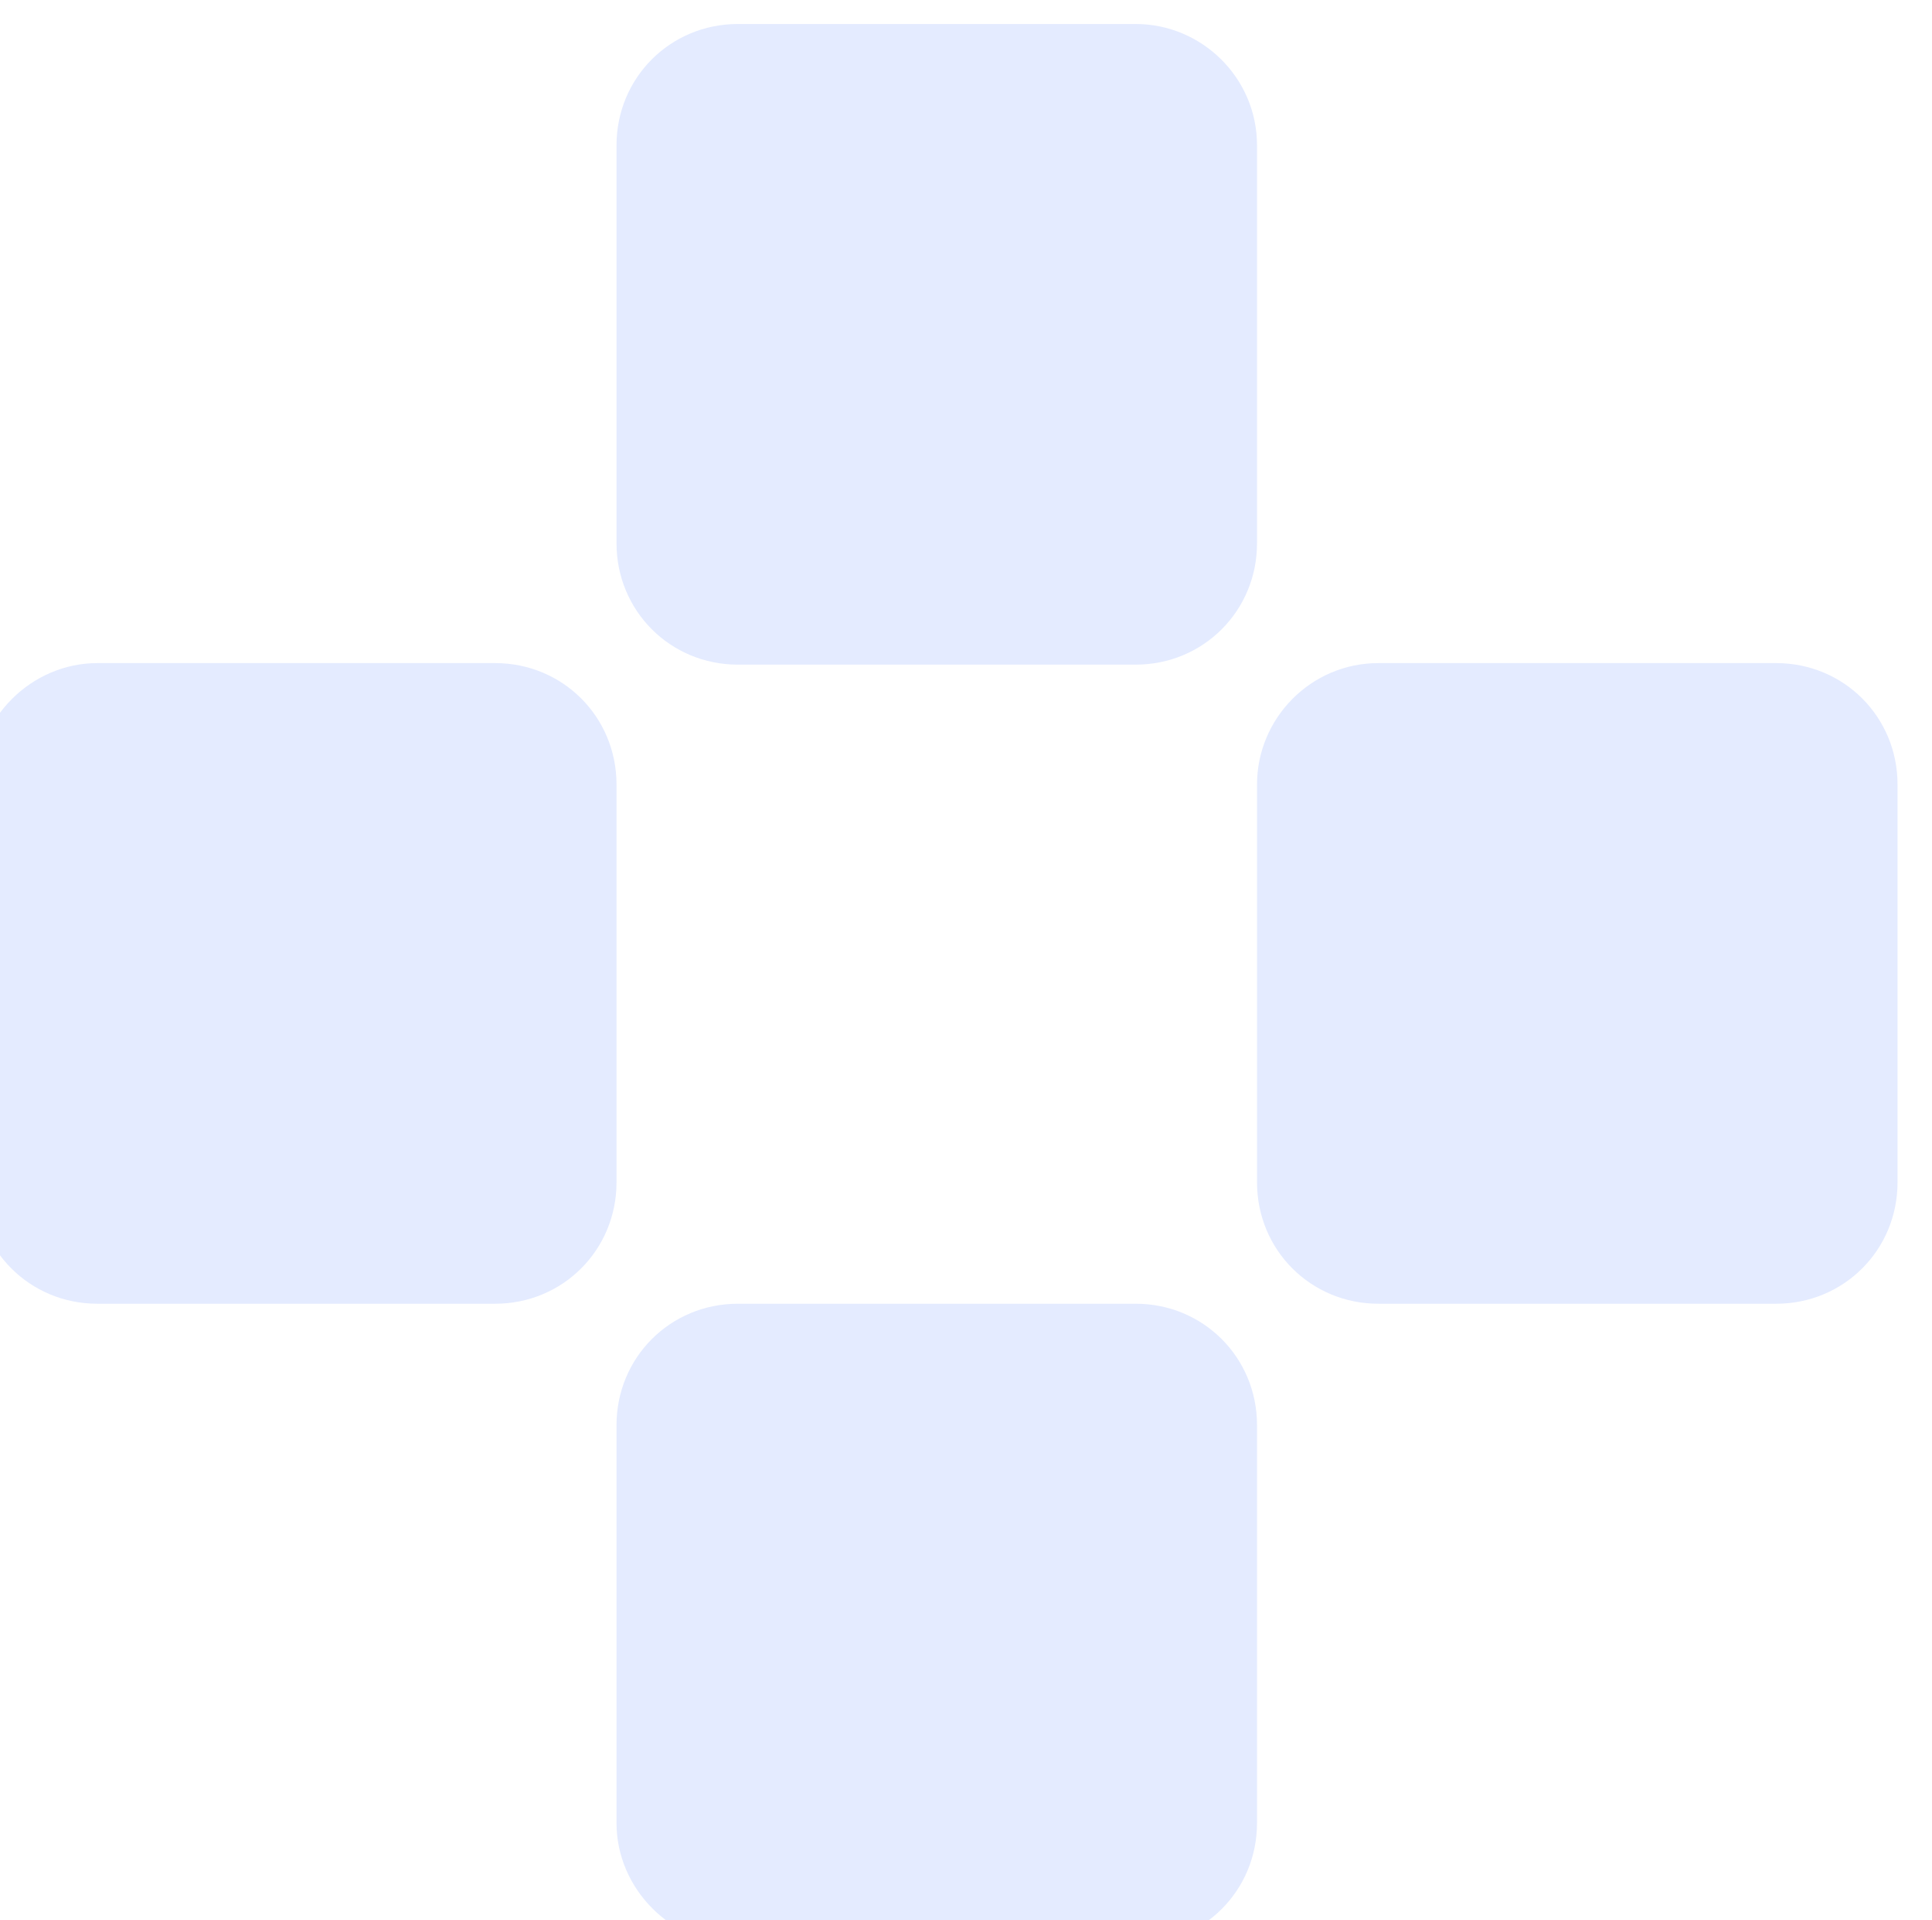
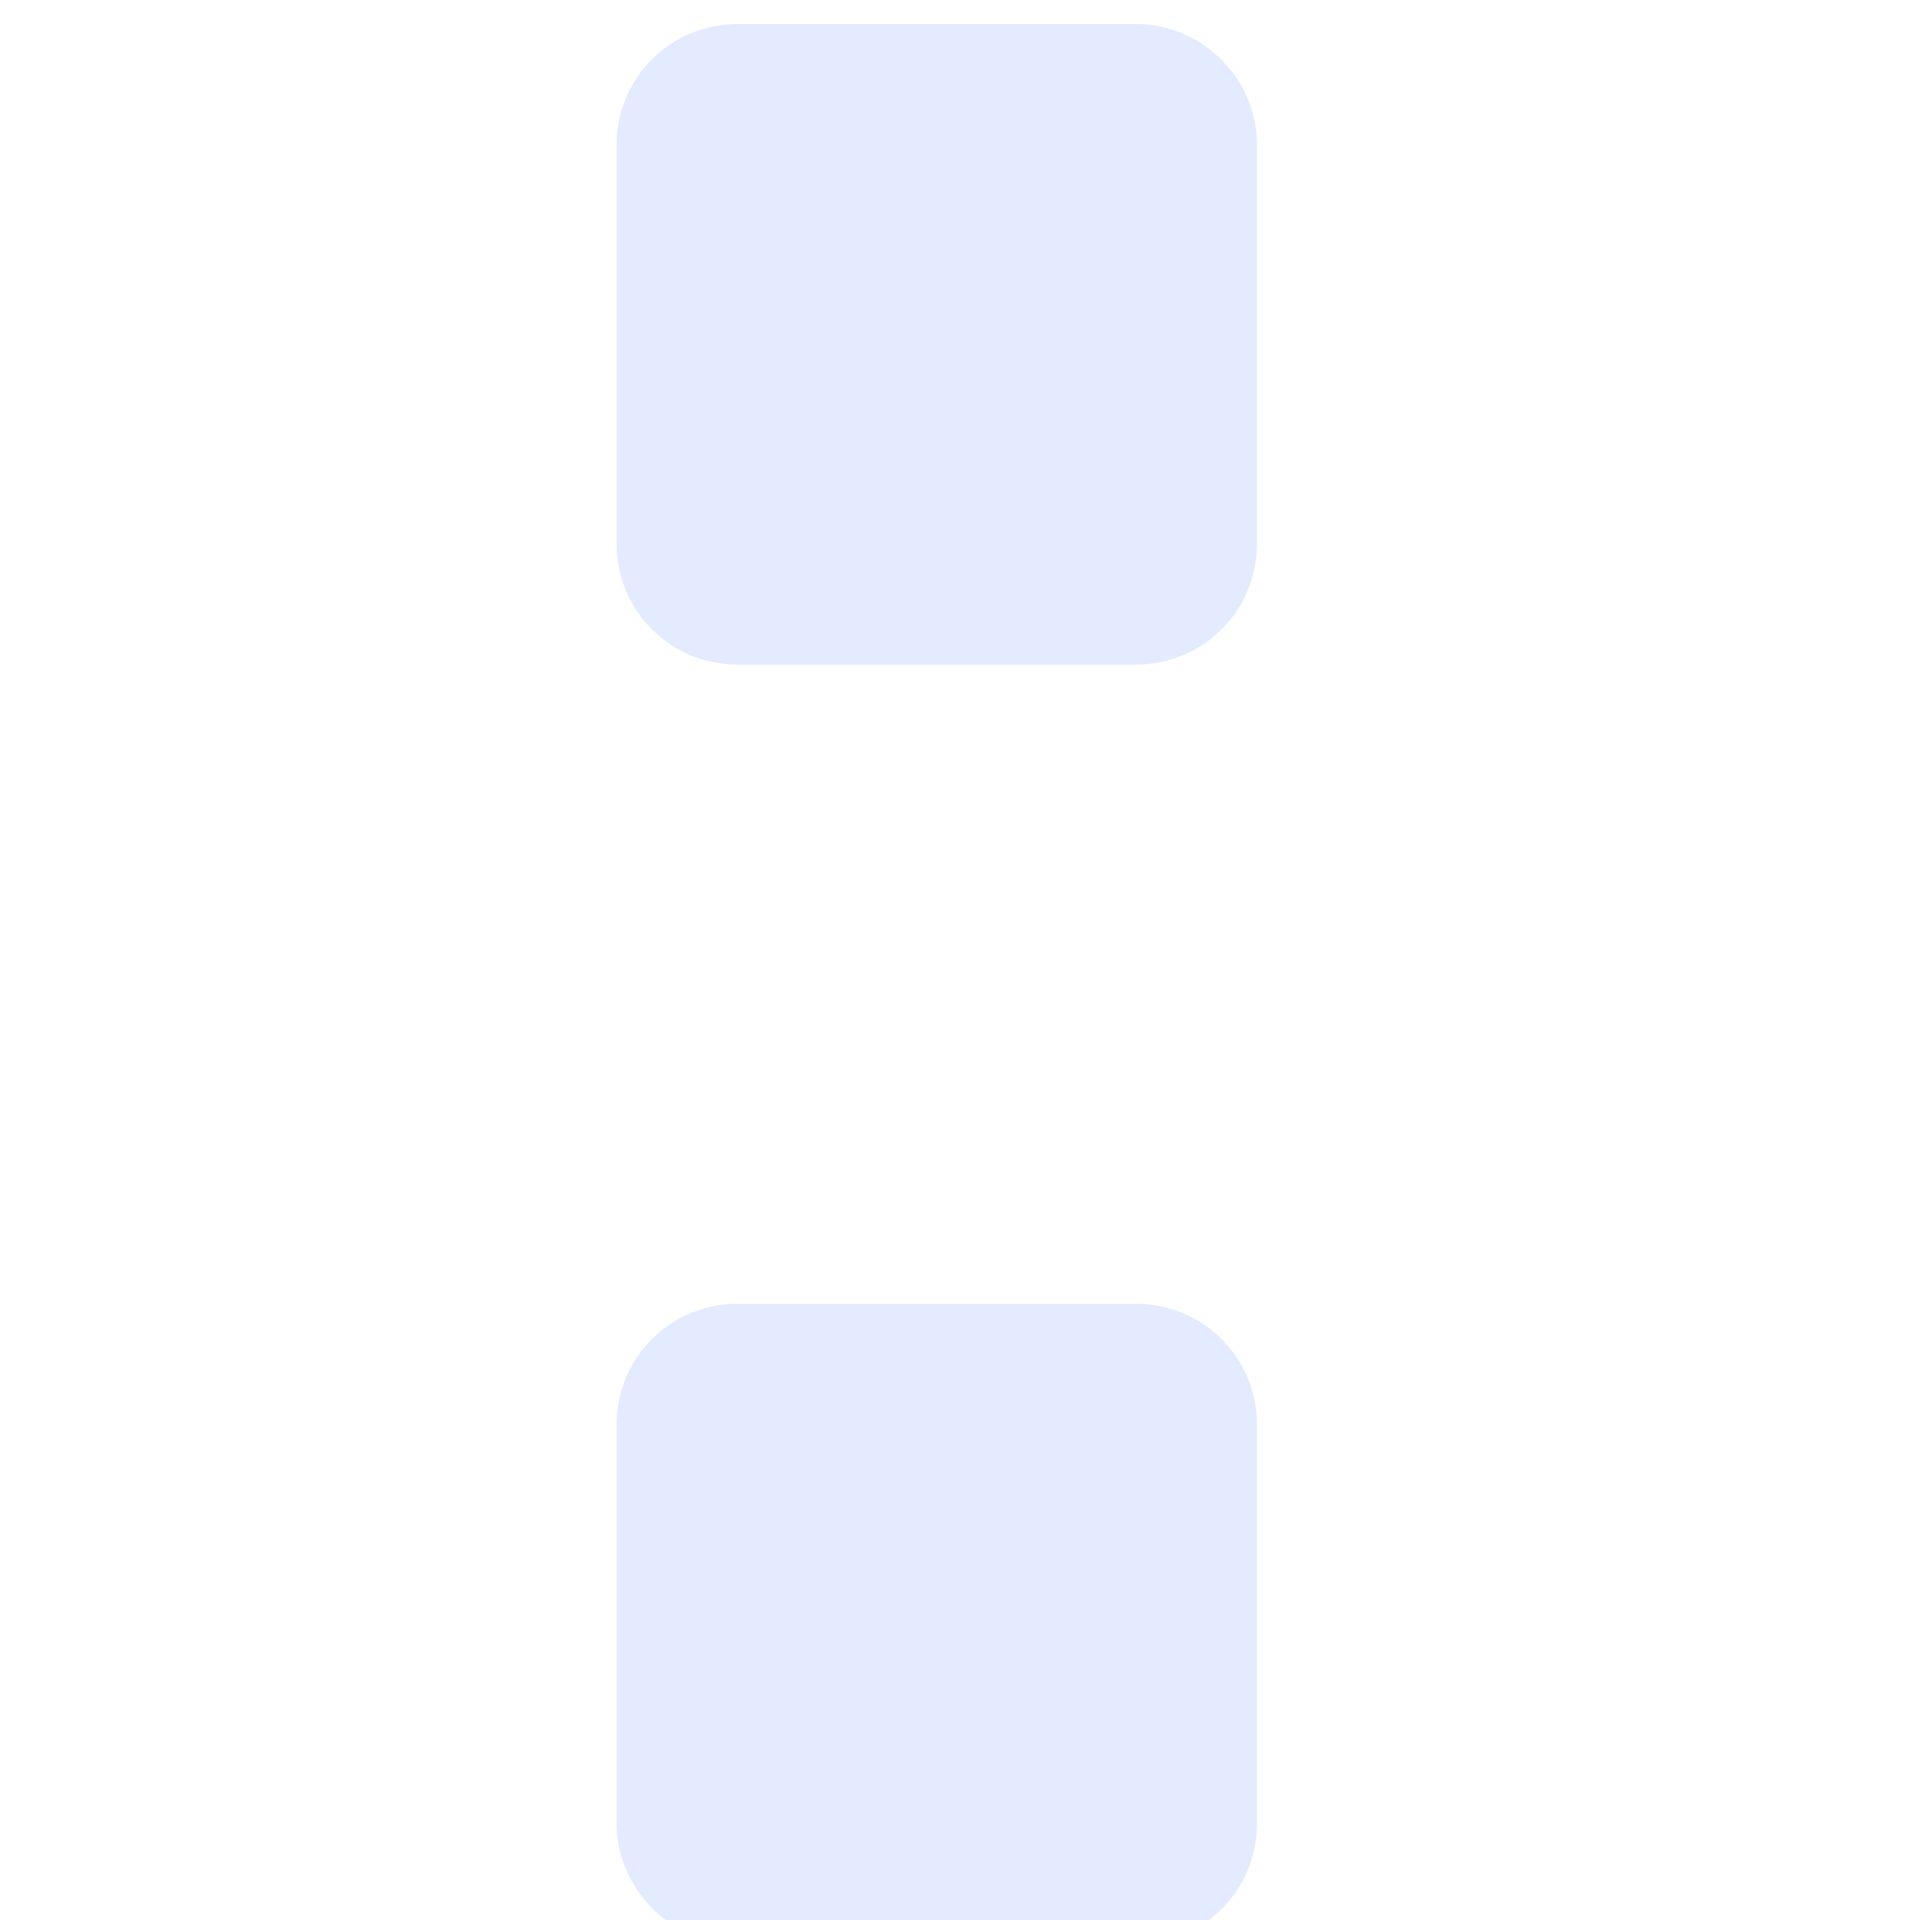
<svg xmlns="http://www.w3.org/2000/svg" width="161" height="160" viewBox="0 0 161 160" fill="none">
  <g filter="url(#filter0_i_9945_39825)">
    <path d="M96.64 0H63.488C57.856 0 53.376 4.48 53.376 10.112V43.264C53.376 48.896 57.856 53.376 63.488 53.376H96.64C102.272 53.376 106.752 48.896 106.752 43.264V10.112C106.752 4.48 102.144 0 96.64 0Z" fill="#E4EBFF" />
  </g>
  <g filter="url(#filter1_i_9945_39825)">
    <path d="M63.488 160H96.64C102.272 160 106.752 155.52 106.752 149.888V116.736C106.752 111.104 102.272 106.624 96.64 106.624H63.488C57.856 106.624 53.376 111.104 53.376 116.736V149.888C53.376 155.392 57.984 160 63.488 160Z" fill="#E4EBFF" />
  </g>
  <g filter="url(#filter2_i_9945_39825)">
-     <path d="M106.752 63.36V96.512C106.752 102.144 111.232 106.624 116.864 106.624H150.016C155.648 106.624 160.128 102.144 160.128 96.512V63.36C160.128 57.728 155.648 53.248 150.016 53.248H116.864C111.232 53.248 106.752 57.856 106.752 63.36Z" fill="#E4EBFF" />
-   </g>
+     </g>
  <g filter="url(#filter3_i_9945_39825)">
-     <path d="M0 63.36V96.512C0 102.144 4.48 106.624 10.112 106.624H43.264C48.896 106.624 53.376 102.144 53.376 96.512V63.36C53.376 57.728 48.896 53.248 43.264 53.248H10.112C4.608 53.248 0 57.856 0 63.36Z" fill="#E4EBFF" />
-   </g>
+     </g>
  <defs>
    <filter id="filter0_i_9945_39825" x="51.376" y="0" width="55.376" height="55.376" filterUnits="userSpaceOnUse" color-interpolation-filters="sRGB">
      <feFlood flood-opacity="0" result="BackgroundImageFix" />
      <feBlend mode="normal" in="SourceGraphic" in2="BackgroundImageFix" result="shape" />
      <feColorMatrix in="SourceAlpha" type="matrix" values="0 0 0 0 0 0 0 0 0 0 0 0 0 0 0 0 0 0 127 0" result="hardAlpha" />
      <feOffset dx="-2" dy="2" />
      <feGaussianBlur stdDeviation="2" />
      <feComposite in2="hardAlpha" operator="arithmetic" k2="-1" k3="1" />
      <feColorMatrix type="matrix" values="0 0 0 0 0.588 0 0 0 0 0.604 0 0 0 0 0.949 0 0 0 0.8 0" />
      <feBlend mode="normal" in2="shape" result="effect1_innerShadow_9945_39825" />
    </filter>
    <filter id="filter1_i_9945_39825" x="51.376" y="106.624" width="55.376" height="55.376" filterUnits="userSpaceOnUse" color-interpolation-filters="sRGB">
      <feFlood flood-opacity="0" result="BackgroundImageFix" />
      <feBlend mode="normal" in="SourceGraphic" in2="BackgroundImageFix" result="shape" />
      <feColorMatrix in="SourceAlpha" type="matrix" values="0 0 0 0 0 0 0 0 0 0 0 0 0 0 0 0 0 0 127 0" result="hardAlpha" />
      <feOffset dx="-2" dy="2" />
      <feGaussianBlur stdDeviation="2" />
      <feComposite in2="hardAlpha" operator="arithmetic" k2="-1" k3="1" />
      <feColorMatrix type="matrix" values="0 0 0 0 0.588 0 0 0 0 0.604 0 0 0 0 0.949 0 0 0 0.8 0" />
      <feBlend mode="normal" in2="shape" result="effect1_innerShadow_9945_39825" />
    </filter>
    <filter id="filter2_i_9945_39825" x="104.752" y="53.248" width="55.376" height="55.376" filterUnits="userSpaceOnUse" color-interpolation-filters="sRGB">
      <feFlood flood-opacity="0" result="BackgroundImageFix" />
      <feBlend mode="normal" in="SourceGraphic" in2="BackgroundImageFix" result="shape" />
      <feColorMatrix in="SourceAlpha" type="matrix" values="0 0 0 0 0 0 0 0 0 0 0 0 0 0 0 0 0 0 127 0" result="hardAlpha" />
      <feOffset dx="-2" dy="2" />
      <feGaussianBlur stdDeviation="2" />
      <feComposite in2="hardAlpha" operator="arithmetic" k2="-1" k3="1" />
      <feColorMatrix type="matrix" values="0 0 0 0 0.588 0 0 0 0 0.604 0 0 0 0 0.949 0 0 0 0.8 0" />
      <feBlend mode="normal" in2="shape" result="effect1_innerShadow_9945_39825" />
    </filter>
    <filter id="filter3_i_9945_39825" x="-2" y="53.248" width="55.376" height="55.376" filterUnits="userSpaceOnUse" color-interpolation-filters="sRGB">
      <feFlood flood-opacity="0" result="BackgroundImageFix" />
      <feBlend mode="normal" in="SourceGraphic" in2="BackgroundImageFix" result="shape" />
      <feColorMatrix in="SourceAlpha" type="matrix" values="0 0 0 0 0 0 0 0 0 0 0 0 0 0 0 0 0 0 127 0" result="hardAlpha" />
      <feOffset dx="-2" dy="2" />
      <feGaussianBlur stdDeviation="2" />
      <feComposite in2="hardAlpha" operator="arithmetic" k2="-1" k3="1" />
      <feColorMatrix type="matrix" values="0 0 0 0 0.588 0 0 0 0 0.604 0 0 0 0 0.949 0 0 0 0.8 0" />
      <feBlend mode="normal" in2="shape" result="effect1_innerShadow_9945_39825" />
    </filter>
  </defs>
</svg>